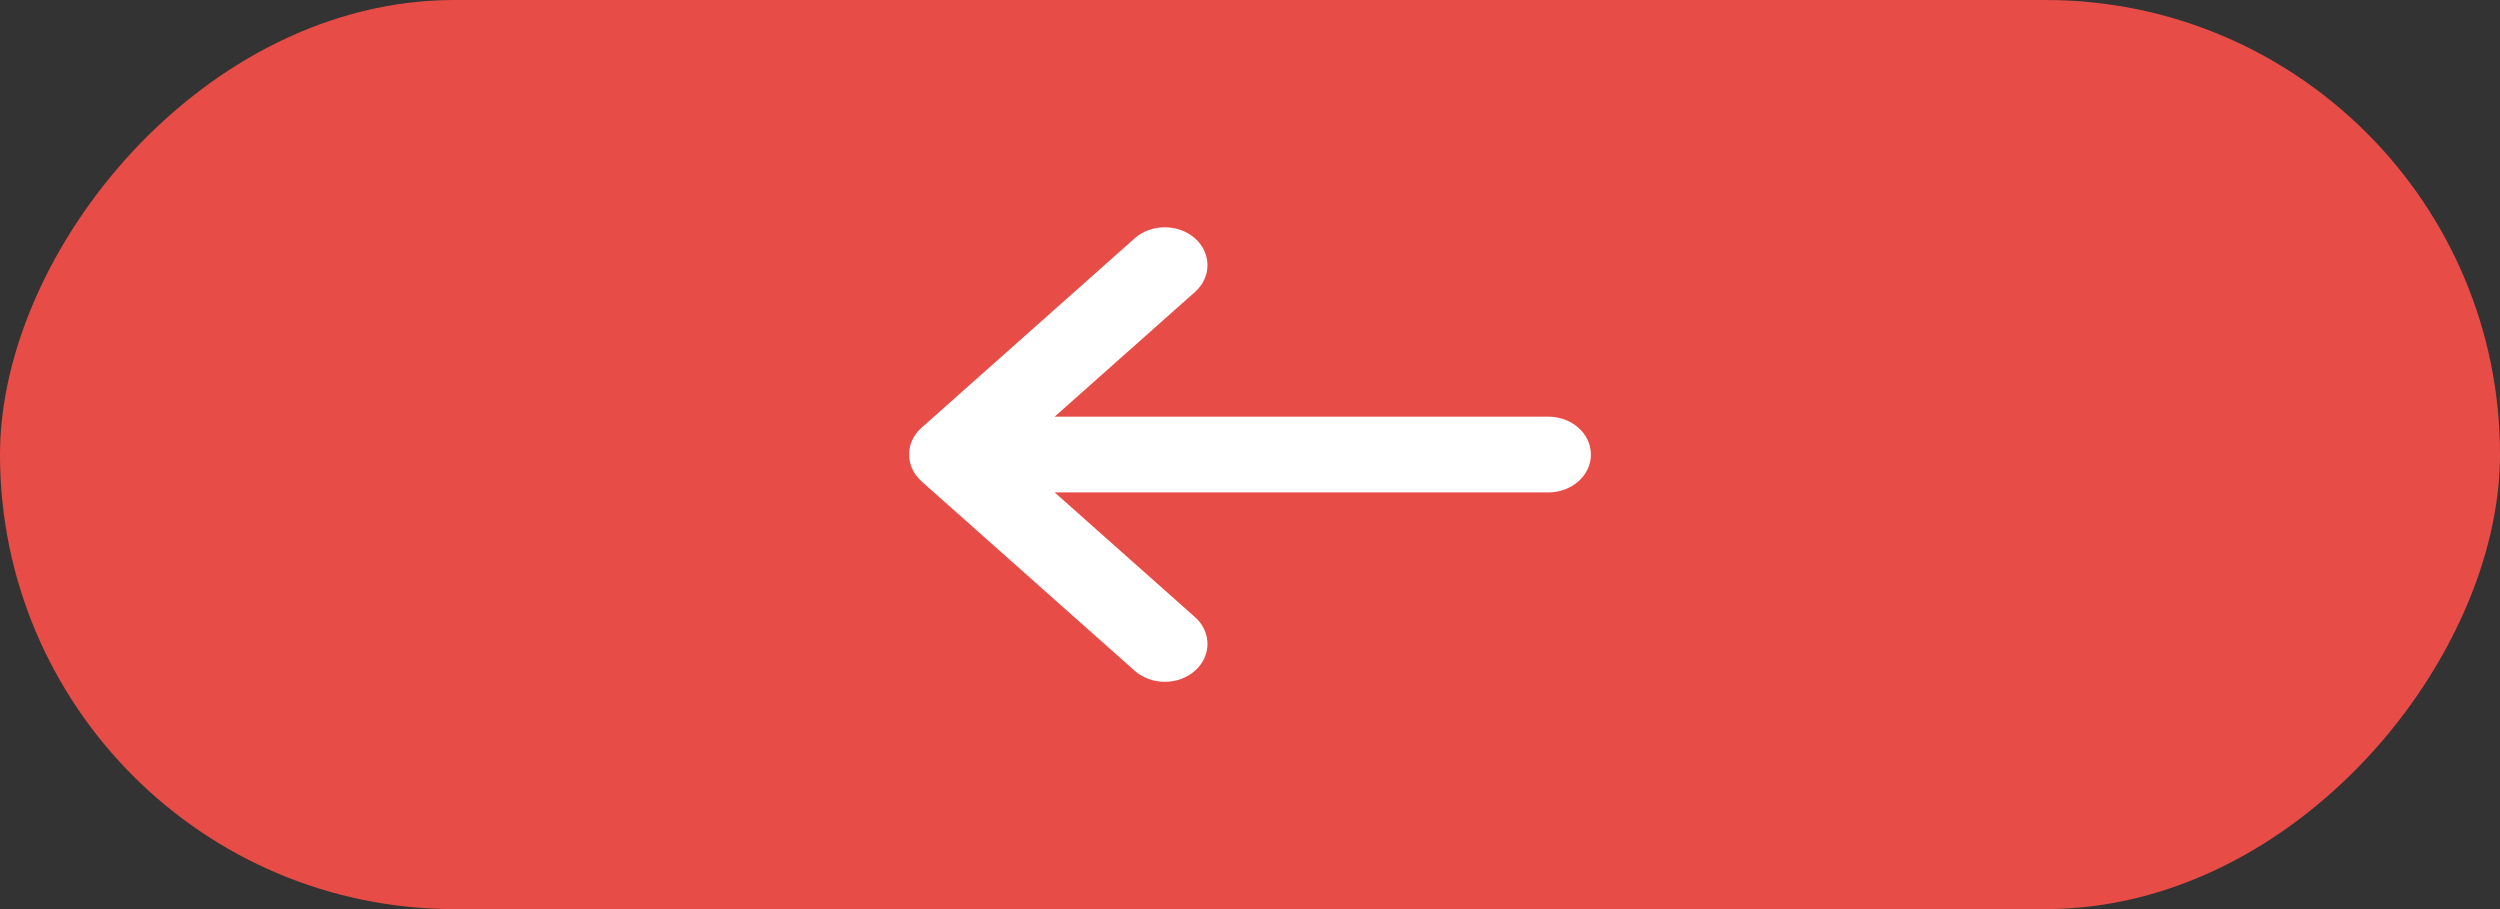
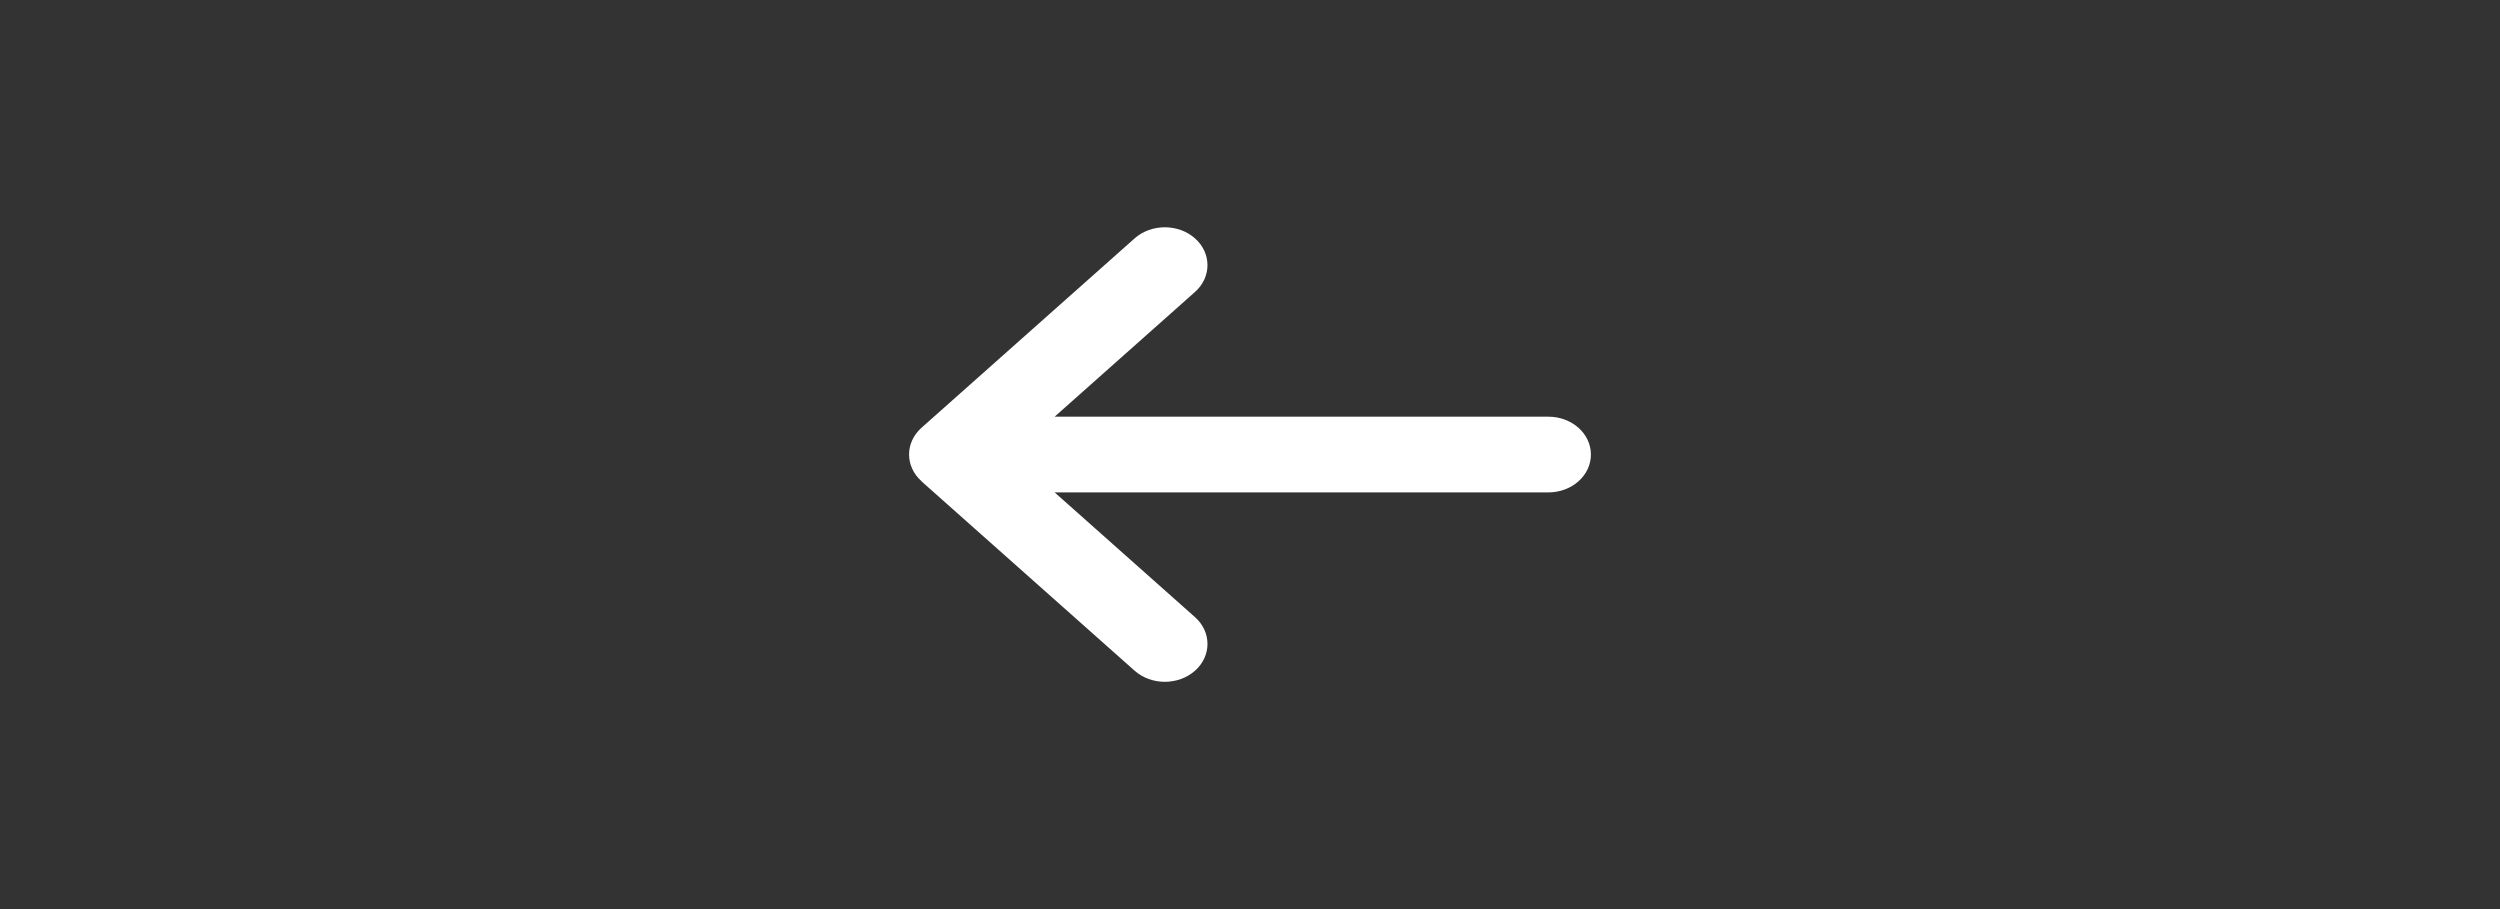
<svg xmlns="http://www.w3.org/2000/svg" width="55" height="20" viewBox="0 0 55 20" fill="none">
  <rect x="0" y="0" width="55" height="20" fill="#333333" stroke="none" />
-   <rect width="55" height="20" rx="10" transform="matrix(-1 0 0 1 55 0)" fill="#E84C47" />
  <path d="M20.275 10.588C19.908 10.263 19.908 9.734 20.275 9.409L24.962 5.244C25.329 4.919 25.923 4.919 26.29 5.244C26.656 5.569 26.656 6.098 26.29 6.423L23.202 9.167H34.062C34.581 9.167 35 9.539 35 10C35 10.461 34.581 10.833 34.062 10.833H23.202L26.29 13.577C26.656 13.902 26.656 14.431 26.29 14.756C25.923 15.081 25.329 15.081 24.962 14.756L20.275 10.591V10.588Z" fill="white" />
</svg>